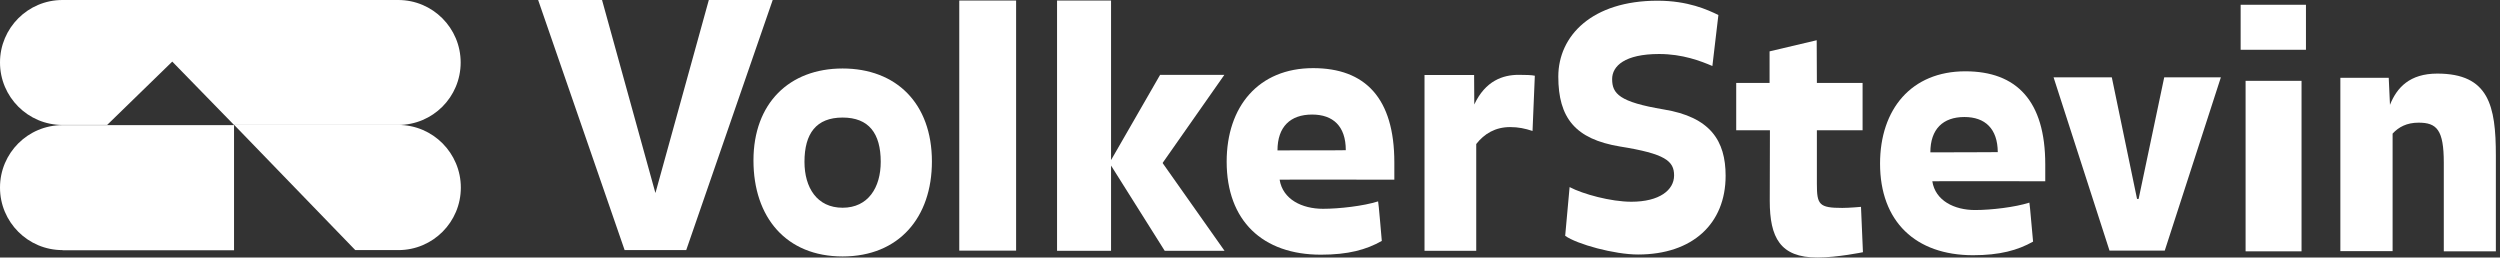
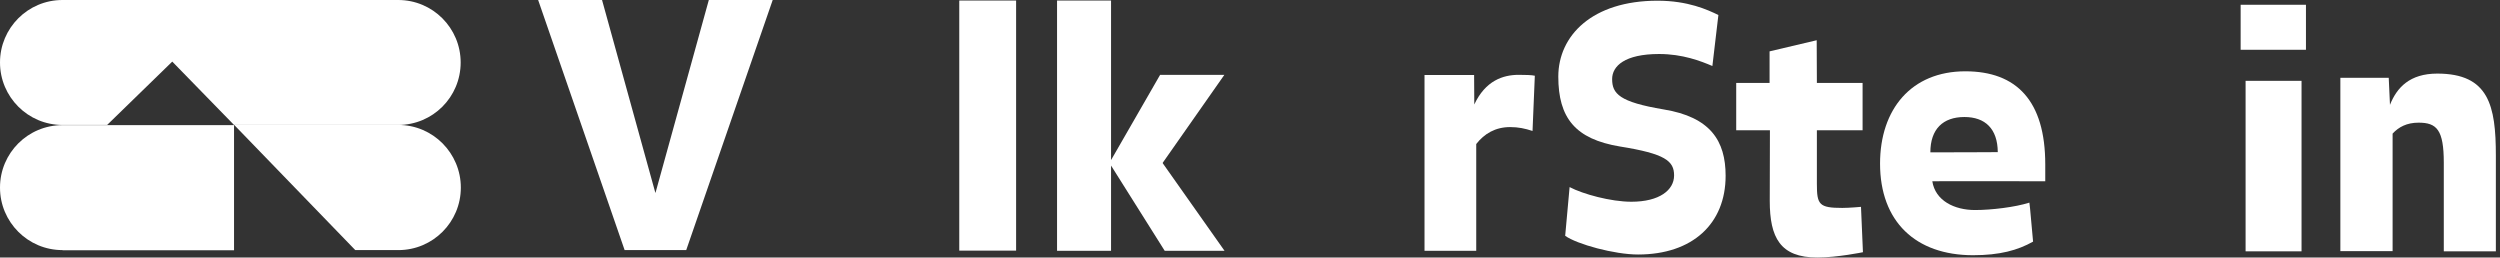
<svg xmlns="http://www.w3.org/2000/svg" width="233" height="24" viewBox="0 0 233 24" fill="none">
  <rect x="0" y="0" width="233" height="24" fill="#333333" stroke="none" />
  <path d="M180.091 16.894C180.37 18.703 182.147 19.575 184.071 19.575C185.585 19.575 187.805 19.312 189.138 18.884C189.171 18.868 189.467 22.519 189.483 22.519C188.052 23.325 186.374 23.786 183.89 23.786C178.528 23.786 175.221 20.644 175.221 15.249C175.221 10.182 178.133 6.646 183.167 6.646C187.953 6.646 190.618 9.409 190.618 15.315V16.894C190.618 16.894 180.074 16.877 180.091 16.894ZM183.084 10.906C181.094 10.906 179.91 12.024 179.91 14.196C179.926 14.196 186.193 14.196 186.193 14.179C186.177 11.992 185.009 10.906 183.084 10.906Z" fill="white" />
  <path d="M214.915 4.639H208.828V0.444H214.915V4.639ZM209.289 23.424V7.534H214.503V23.424H209.289Z" fill="white" />
  <path d="M169.333 7.731H173.593V12.14H169.333C169.333 12.14 169.333 15.249 169.333 17.14C169.333 19.065 169.53 19.378 171.701 19.378C172.359 19.378 173.445 19.279 173.445 19.279L173.626 23.506C173.626 23.506 171.241 24 169.366 24C165.911 24 164.941 22.141 164.941 18.72C164.941 16.828 164.957 12.14 164.957 12.14H161.815V7.731H164.924V4.787L169.316 3.75L169.333 7.731Z" fill="white" />
  <path d="M227.762 23.424C227.762 23.424 227.762 17.798 227.762 15.166C227.762 12.09 227.104 11.432 225.41 11.432C224.307 11.432 223.551 11.844 222.991 12.452V23.408H218.122V7.254H222.63L222.745 9.771C223.386 8.159 224.587 6.859 227.153 6.859C231.956 6.859 232.614 9.837 232.614 14.508C232.614 17.667 232.614 23.424 232.614 23.424H227.762Z" fill="white" />
  <path d="M152.669 23.72C150.465 23.72 146.978 22.766 145.875 21.977L146.287 17.436C147.537 18.095 150.136 18.802 152.044 18.802C154.66 18.802 156.025 17.716 156.025 16.351C156.025 15.002 155.202 14.328 150.975 13.653C146.813 12.962 145.234 10.988 145.234 7.139C145.234 3.323 148.392 0.066 154.479 0.066C157.324 0.066 159.134 0.905 160.154 1.398L159.594 6.152C158.509 5.691 156.831 5.033 154.627 5.033C151.435 5.033 150.251 6.152 150.251 7.369C150.251 8.735 150.925 9.508 155.054 10.199C159.397 10.906 160.828 13.11 160.828 16.384C160.828 20.842 157.752 23.72 152.669 23.72Z" fill="white" />
-   <path d="M201.755 23.358H196.606L191.392 7.205H196.82L199.172 18.539H199.32L201.706 7.205H206.986L201.755 23.358Z" fill="white" />
  <path fill-rule="evenodd" clip-rule="evenodd" d="M33.113 23.309H37.127C40.351 23.309 42.95 20.694 42.95 17.486C42.95 14.278 40.351 11.646 37.127 11.646H21.829L33.113 23.309Z" fill="white" />
  <path fill-rule="evenodd" clip-rule="evenodd" d="M9.985 11.646L16.055 5.741L21.812 11.646H37.11C40.334 11.646 42.934 9.047 42.934 5.823C42.934 2.615 40.334 0 37.11 0H5.823C2.599 0 0 2.615 0 5.823C0 9.031 2.599 11.646 5.823 11.646H9.985Z" fill="white" />
  <path fill-rule="evenodd" clip-rule="evenodd" d="M5.823 23.309C2.599 23.309 0 20.694 0 17.486C0 14.262 2.599 11.663 5.823 11.663H21.812V23.326H5.823V23.309Z" fill="white" />
  <path d="M142.832 12.206C142.125 11.975 141.516 11.844 140.743 11.844C139.378 11.844 138.341 12.452 137.585 13.423V23.375H132.765V6.991H137.387L137.404 9.738C138.44 7.517 140.085 6.975 141.533 6.975C142.158 6.975 142.766 6.991 143.046 7.057C143.046 7.04 142.832 12.206 142.832 12.206Z" fill="white" />
  <path d="M63.956 23.309H58.215L50.155 0H56.11L61.077 17.963H61.094L66.062 0H72.016L63.956 23.309Z" fill="white" />
-   <path d="M78.53 23.901C73.267 23.901 70.223 20.25 70.223 14.953C70.223 9.623 73.563 6.383 78.53 6.383C83.515 6.383 86.854 9.623 86.854 15.052C86.854 20.25 83.794 23.901 78.53 23.901ZM78.53 10.956C76.079 10.956 74.977 12.436 74.977 15.084C74.977 17.486 76.145 19.361 78.53 19.361C80.916 19.361 82.084 17.47 82.084 15.084C82.084 12.436 80.981 10.956 78.53 10.956Z" fill="white" />
  <path d="M94.701 23.358H89.404V0.049H94.701V23.358Z" fill="white" />
  <path d="M108.37 15.166V15.216L114.127 23.375H108.551L103.55 15.43V23.375H98.517V0.049H103.55V14.92L108.123 6.975H114.111L108.37 15.166Z" fill="white" />
-   <path d="M119.26 16.746C119.556 18.588 121.349 19.46 123.306 19.46C124.836 19.46 127.09 19.197 128.439 18.769C128.472 18.753 128.784 22.454 128.784 22.454C127.337 23.276 125.642 23.737 123.109 23.737C117.664 23.737 114.325 20.562 114.325 15.068C114.325 9.936 117.286 6.35 122.385 6.35C127.238 6.35 129.952 9.146 129.952 15.134V16.746C129.936 16.746 119.243 16.729 119.26 16.746ZM122.287 10.676C120.263 10.676 119.062 11.811 119.062 14.015C119.079 14.015 125.445 14.015 125.428 13.999C125.428 11.761 124.244 10.676 122.287 10.676Z" fill="white" />
</svg>